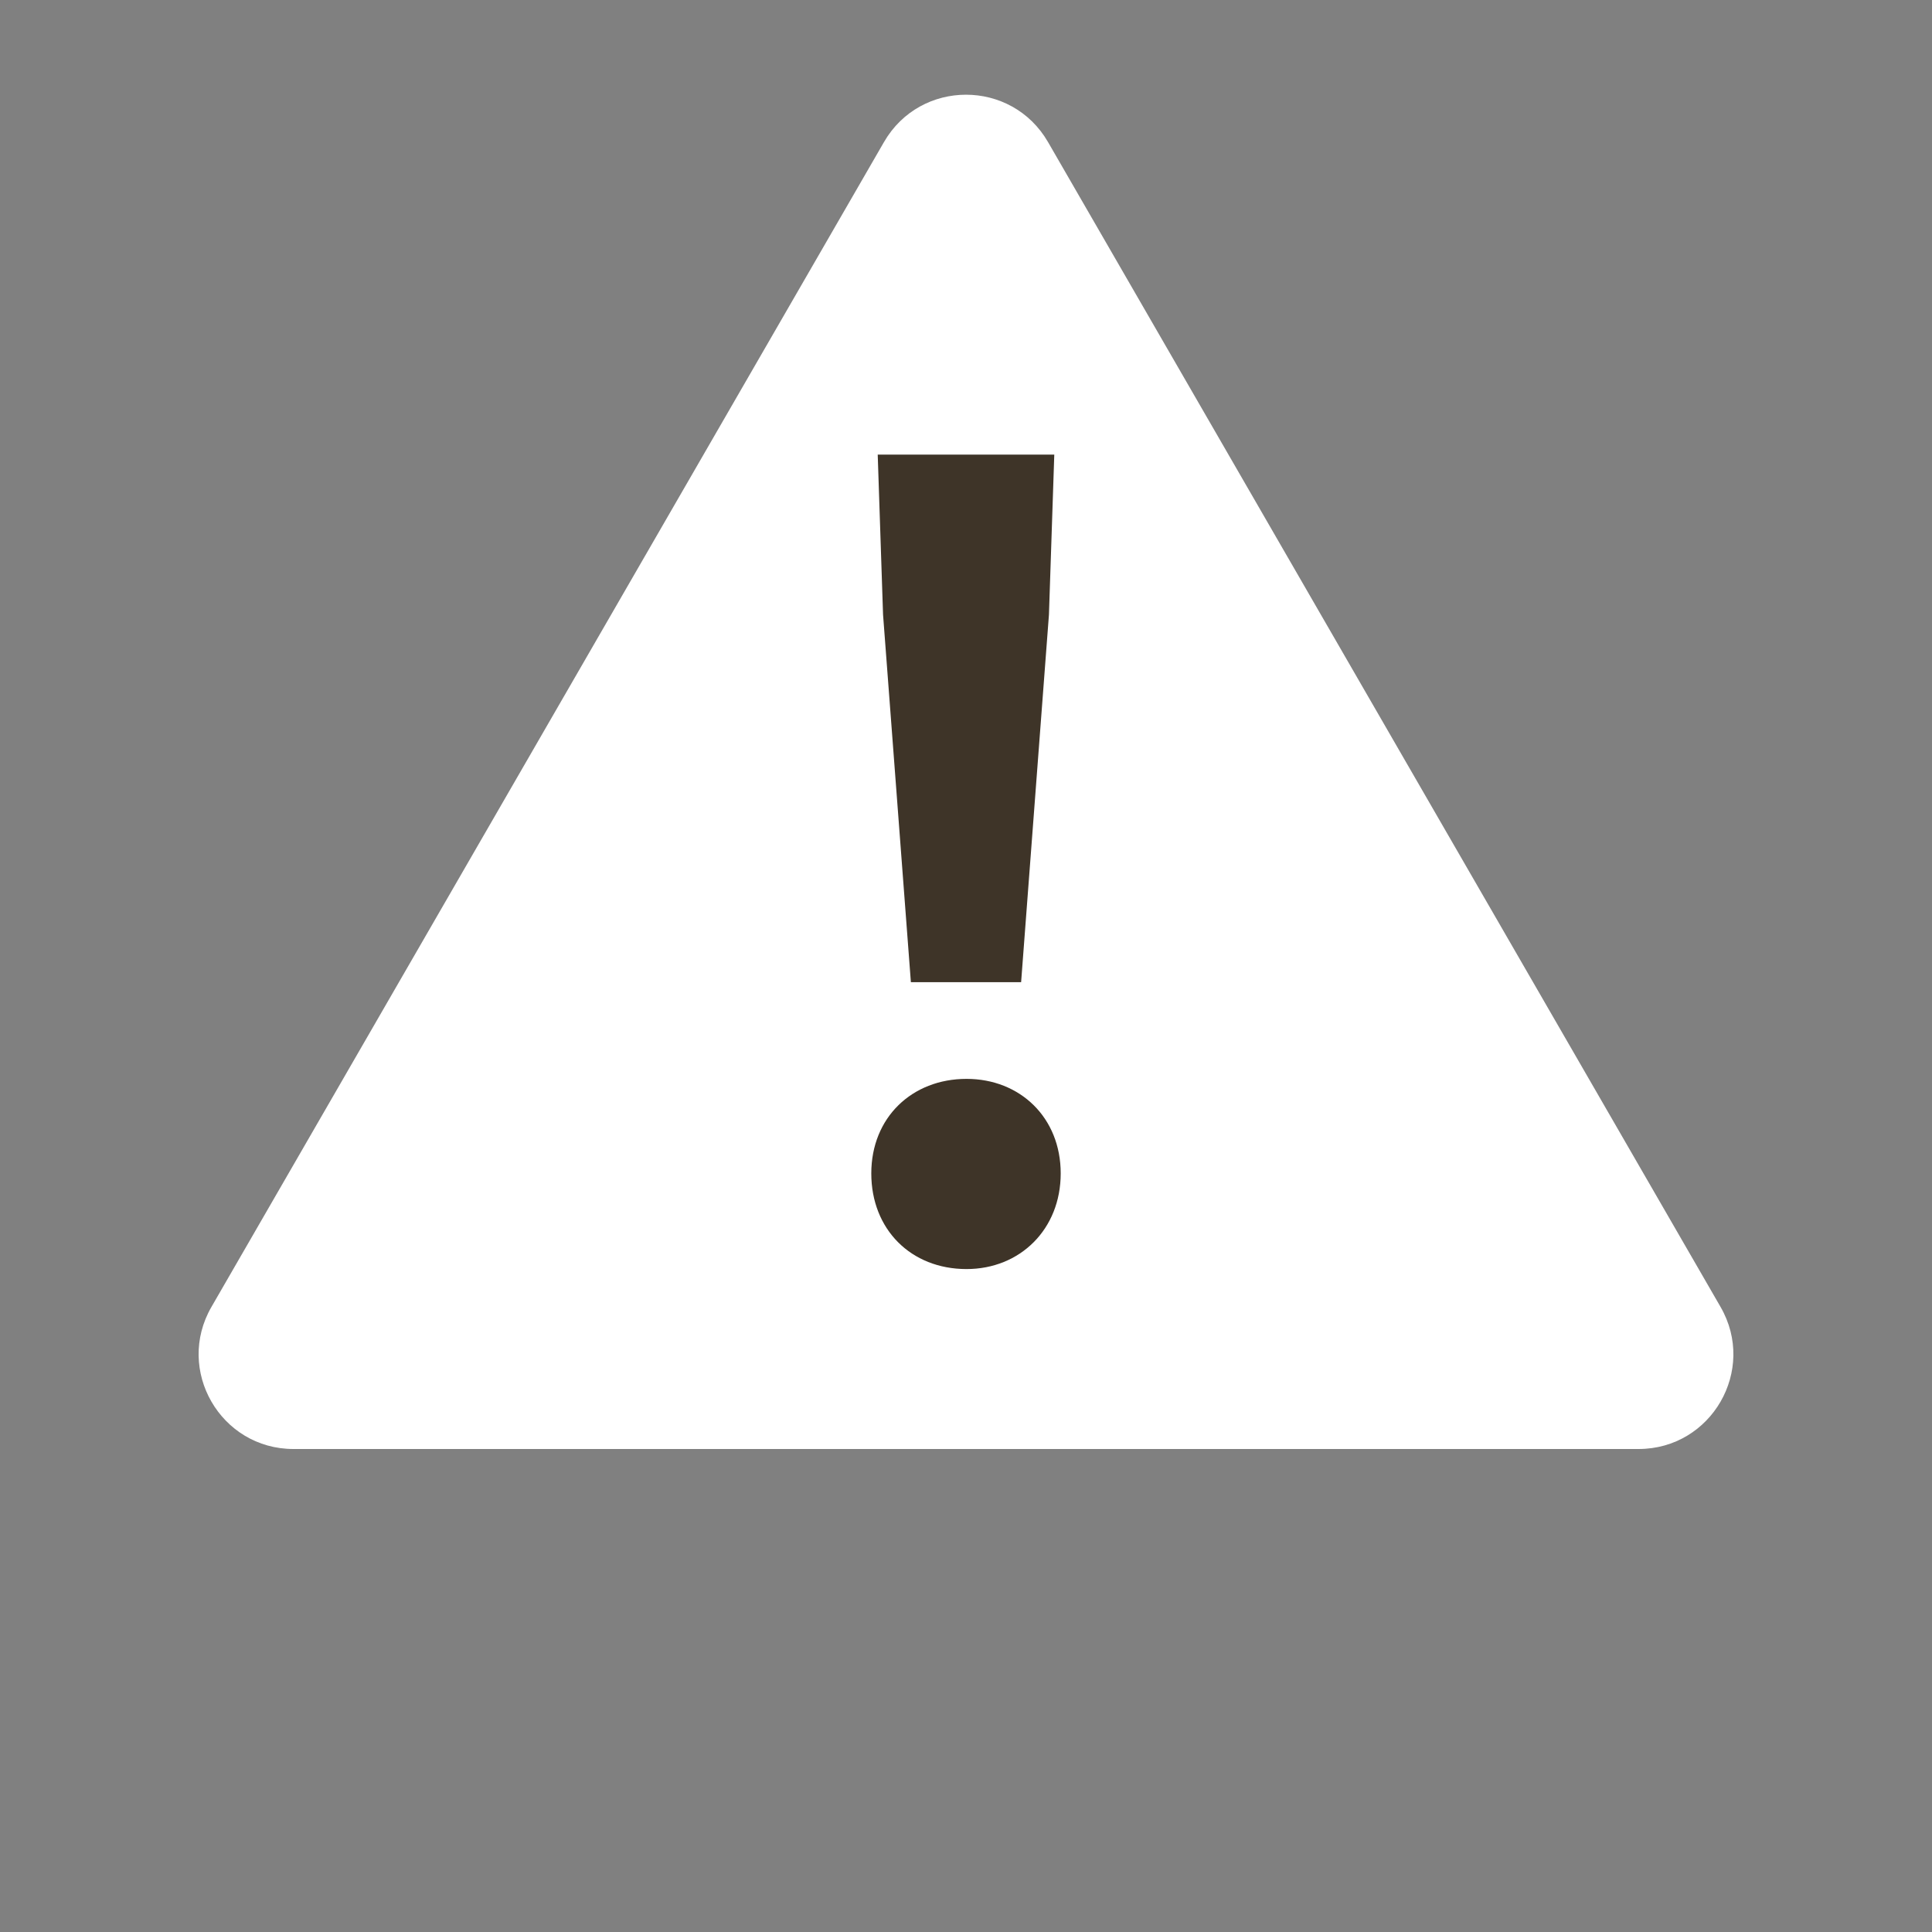
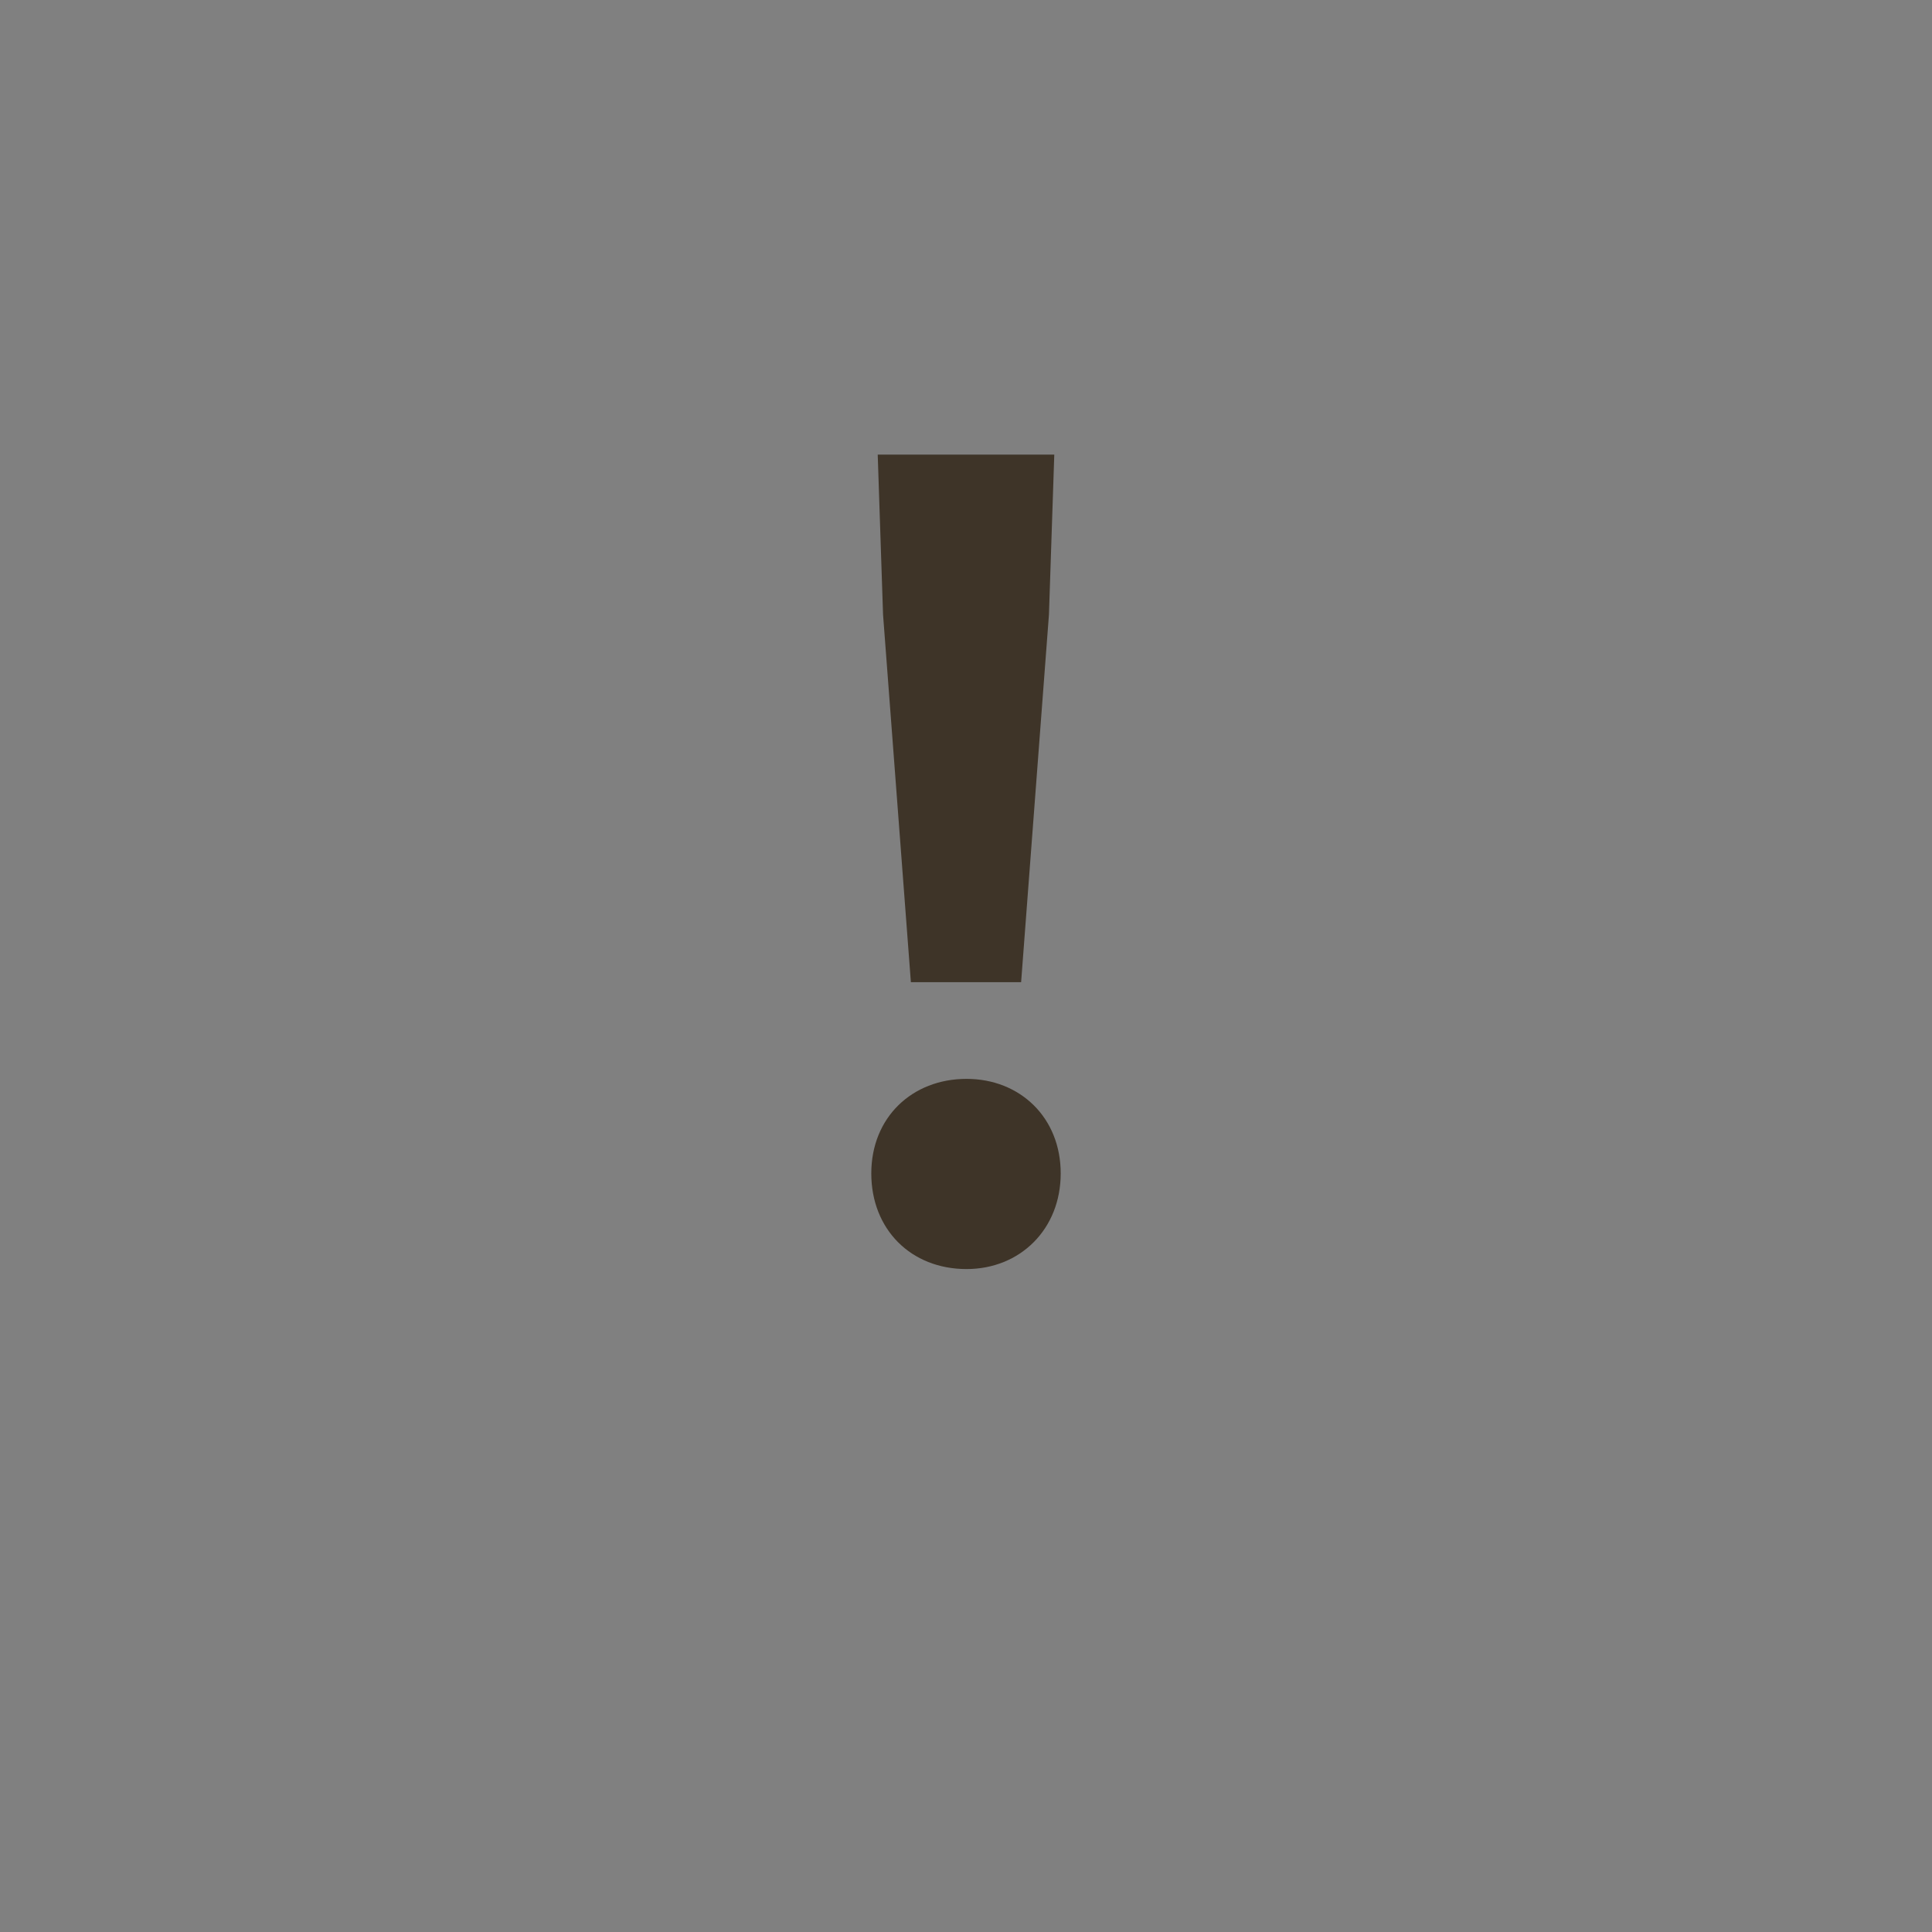
<svg xmlns="http://www.w3.org/2000/svg" width="102" height="102" viewBox="0 0 102 102" fill="none">
  <rect x="0" y="0" width="102" height="102" fill="#808080" stroke="none" />
-   <path d="M46.67 7.5C48.594 4.167 53.406 4.167 55.33 7.5L90.837 69C92.762 72.333 90.356 76.5 86.507 76.5H15.493C11.644 76.5 9.238 72.333 11.163 69L46.67 7.5Z" fill="white" />
-   <path d="M48.09 51.854H53.91L55.379 32.453L55.661 24H46.339L46.621 32.453L48.09 51.854ZM51.028 67C53.853 67 56 64.901 56 61.951C56 59.001 53.853 56.959 51.028 56.959C48.147 56.959 46 59.001 46 61.951C46 64.901 48.09 67 51.028 67Z" fill="#3E3428" />
+   <path d="M48.09 51.854H53.91L55.379 32.453L55.661 24H46.339L46.621 32.453L48.09 51.854ZM51.028 67C53.853 67 56 64.901 56 61.951C56 59.001 53.853 56.959 51.028 56.959C48.147 56.959 46 59.001 46 61.951C46 64.901 48.09 67 51.028 67" fill="#3E3428" />
</svg>